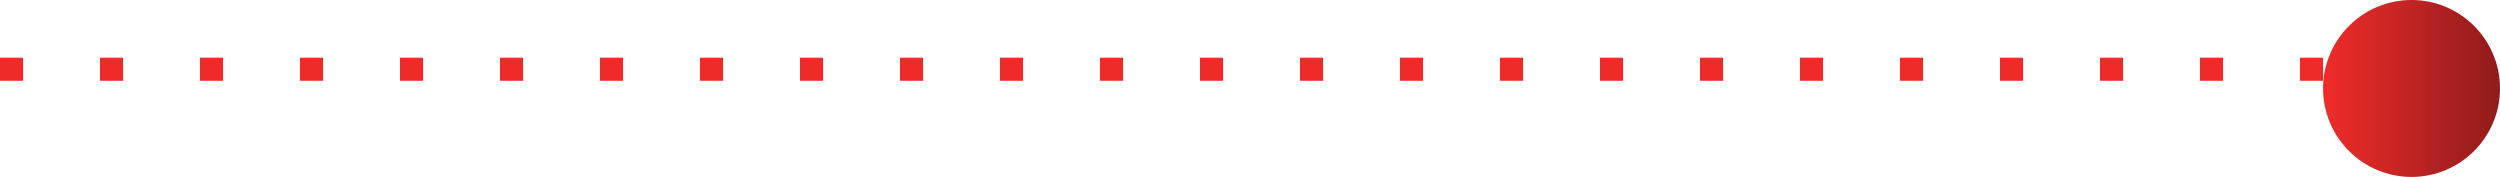
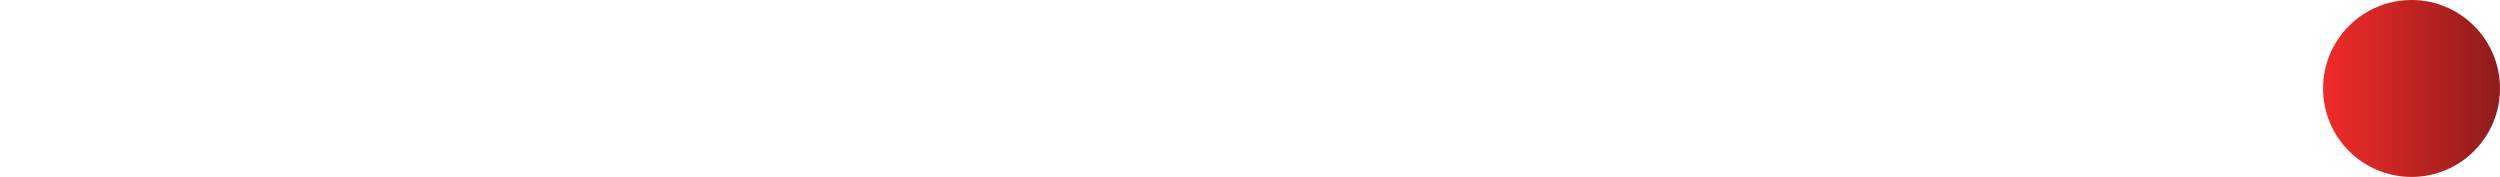
<svg xmlns="http://www.w3.org/2000/svg" width="325" height="23" viewBox="0 0 325 23" fill="none">
-   <path d="M0 9H313" stroke="#EF2B29" stroke-width="3" stroke-dasharray="3 10" />
  <circle cx="313.5" cy="11.5" r="11.5" fill="url(#paint0_linear)" />
  <defs>
    <linearGradient id="paint0_linear" x1="302.371" y1="11.5" x2="325" y2="11.5" gradientUnits="userSpaceOnUse">
      <stop stop-color="#EF2B29" />
      <stop offset="1" stop-color="#8F1C1B" />
      <stop offset="1" stop-color="#EF2B29" />
    </linearGradient>
  </defs>
</svg>